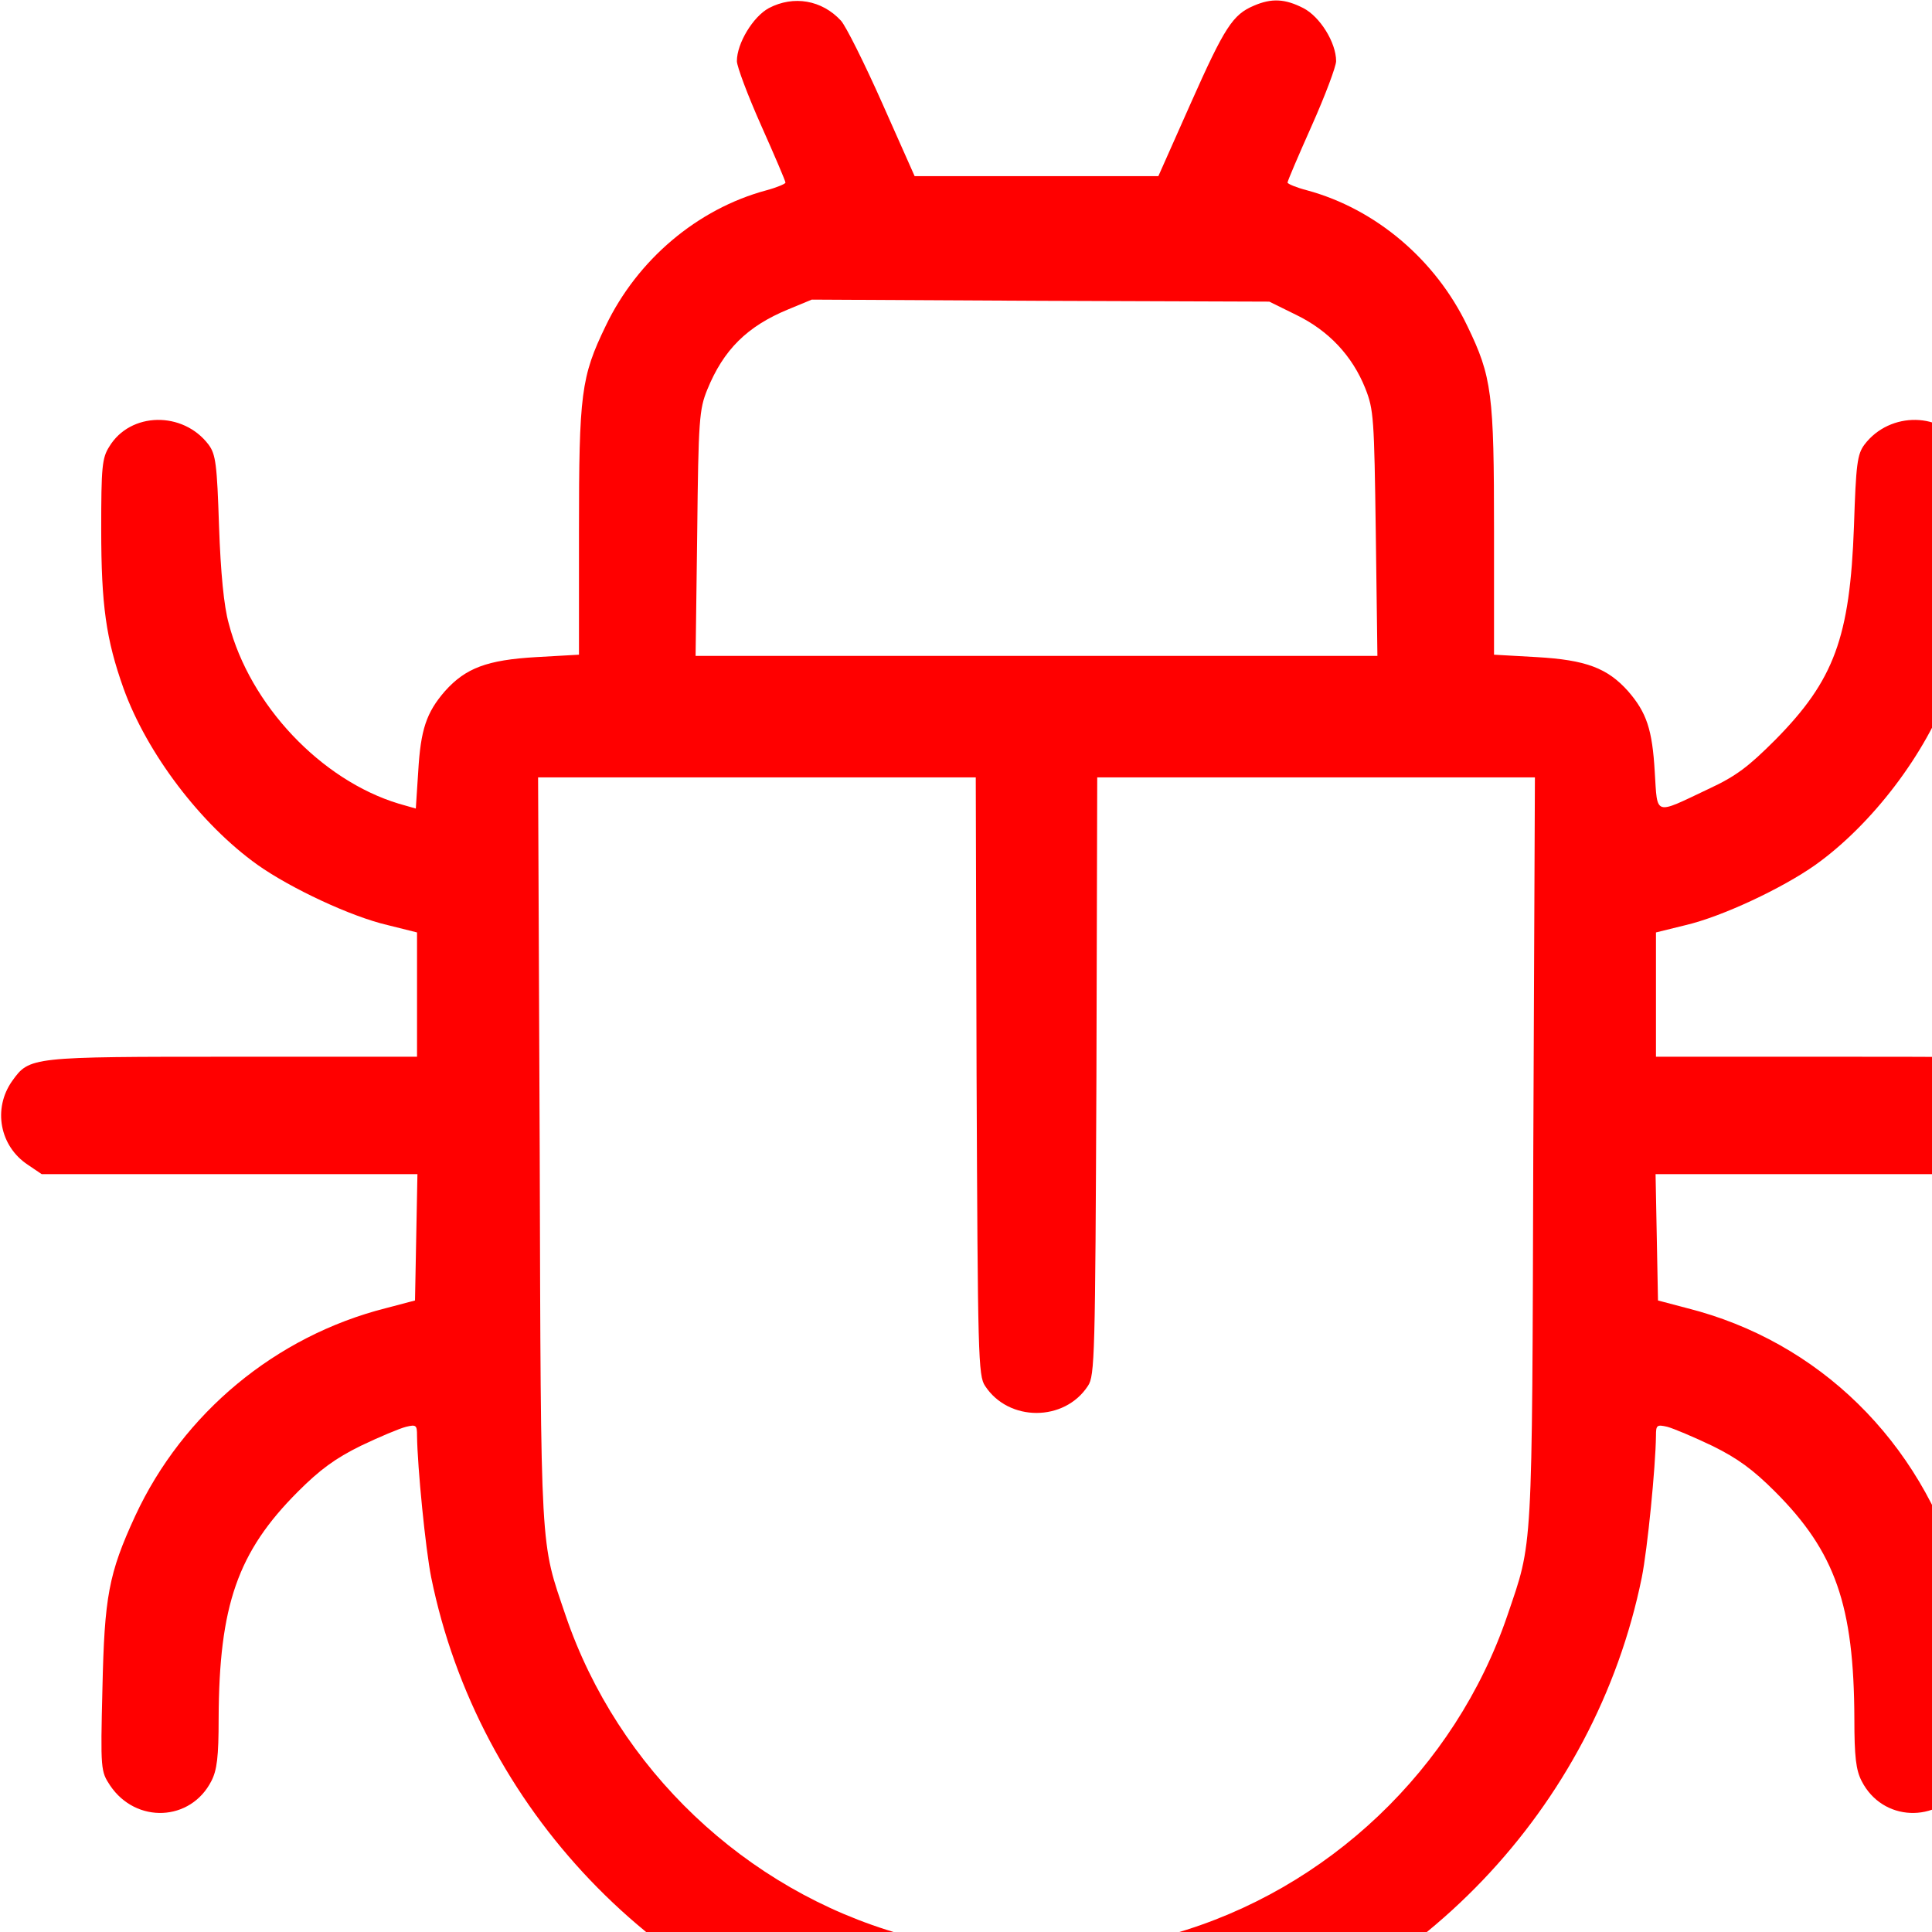
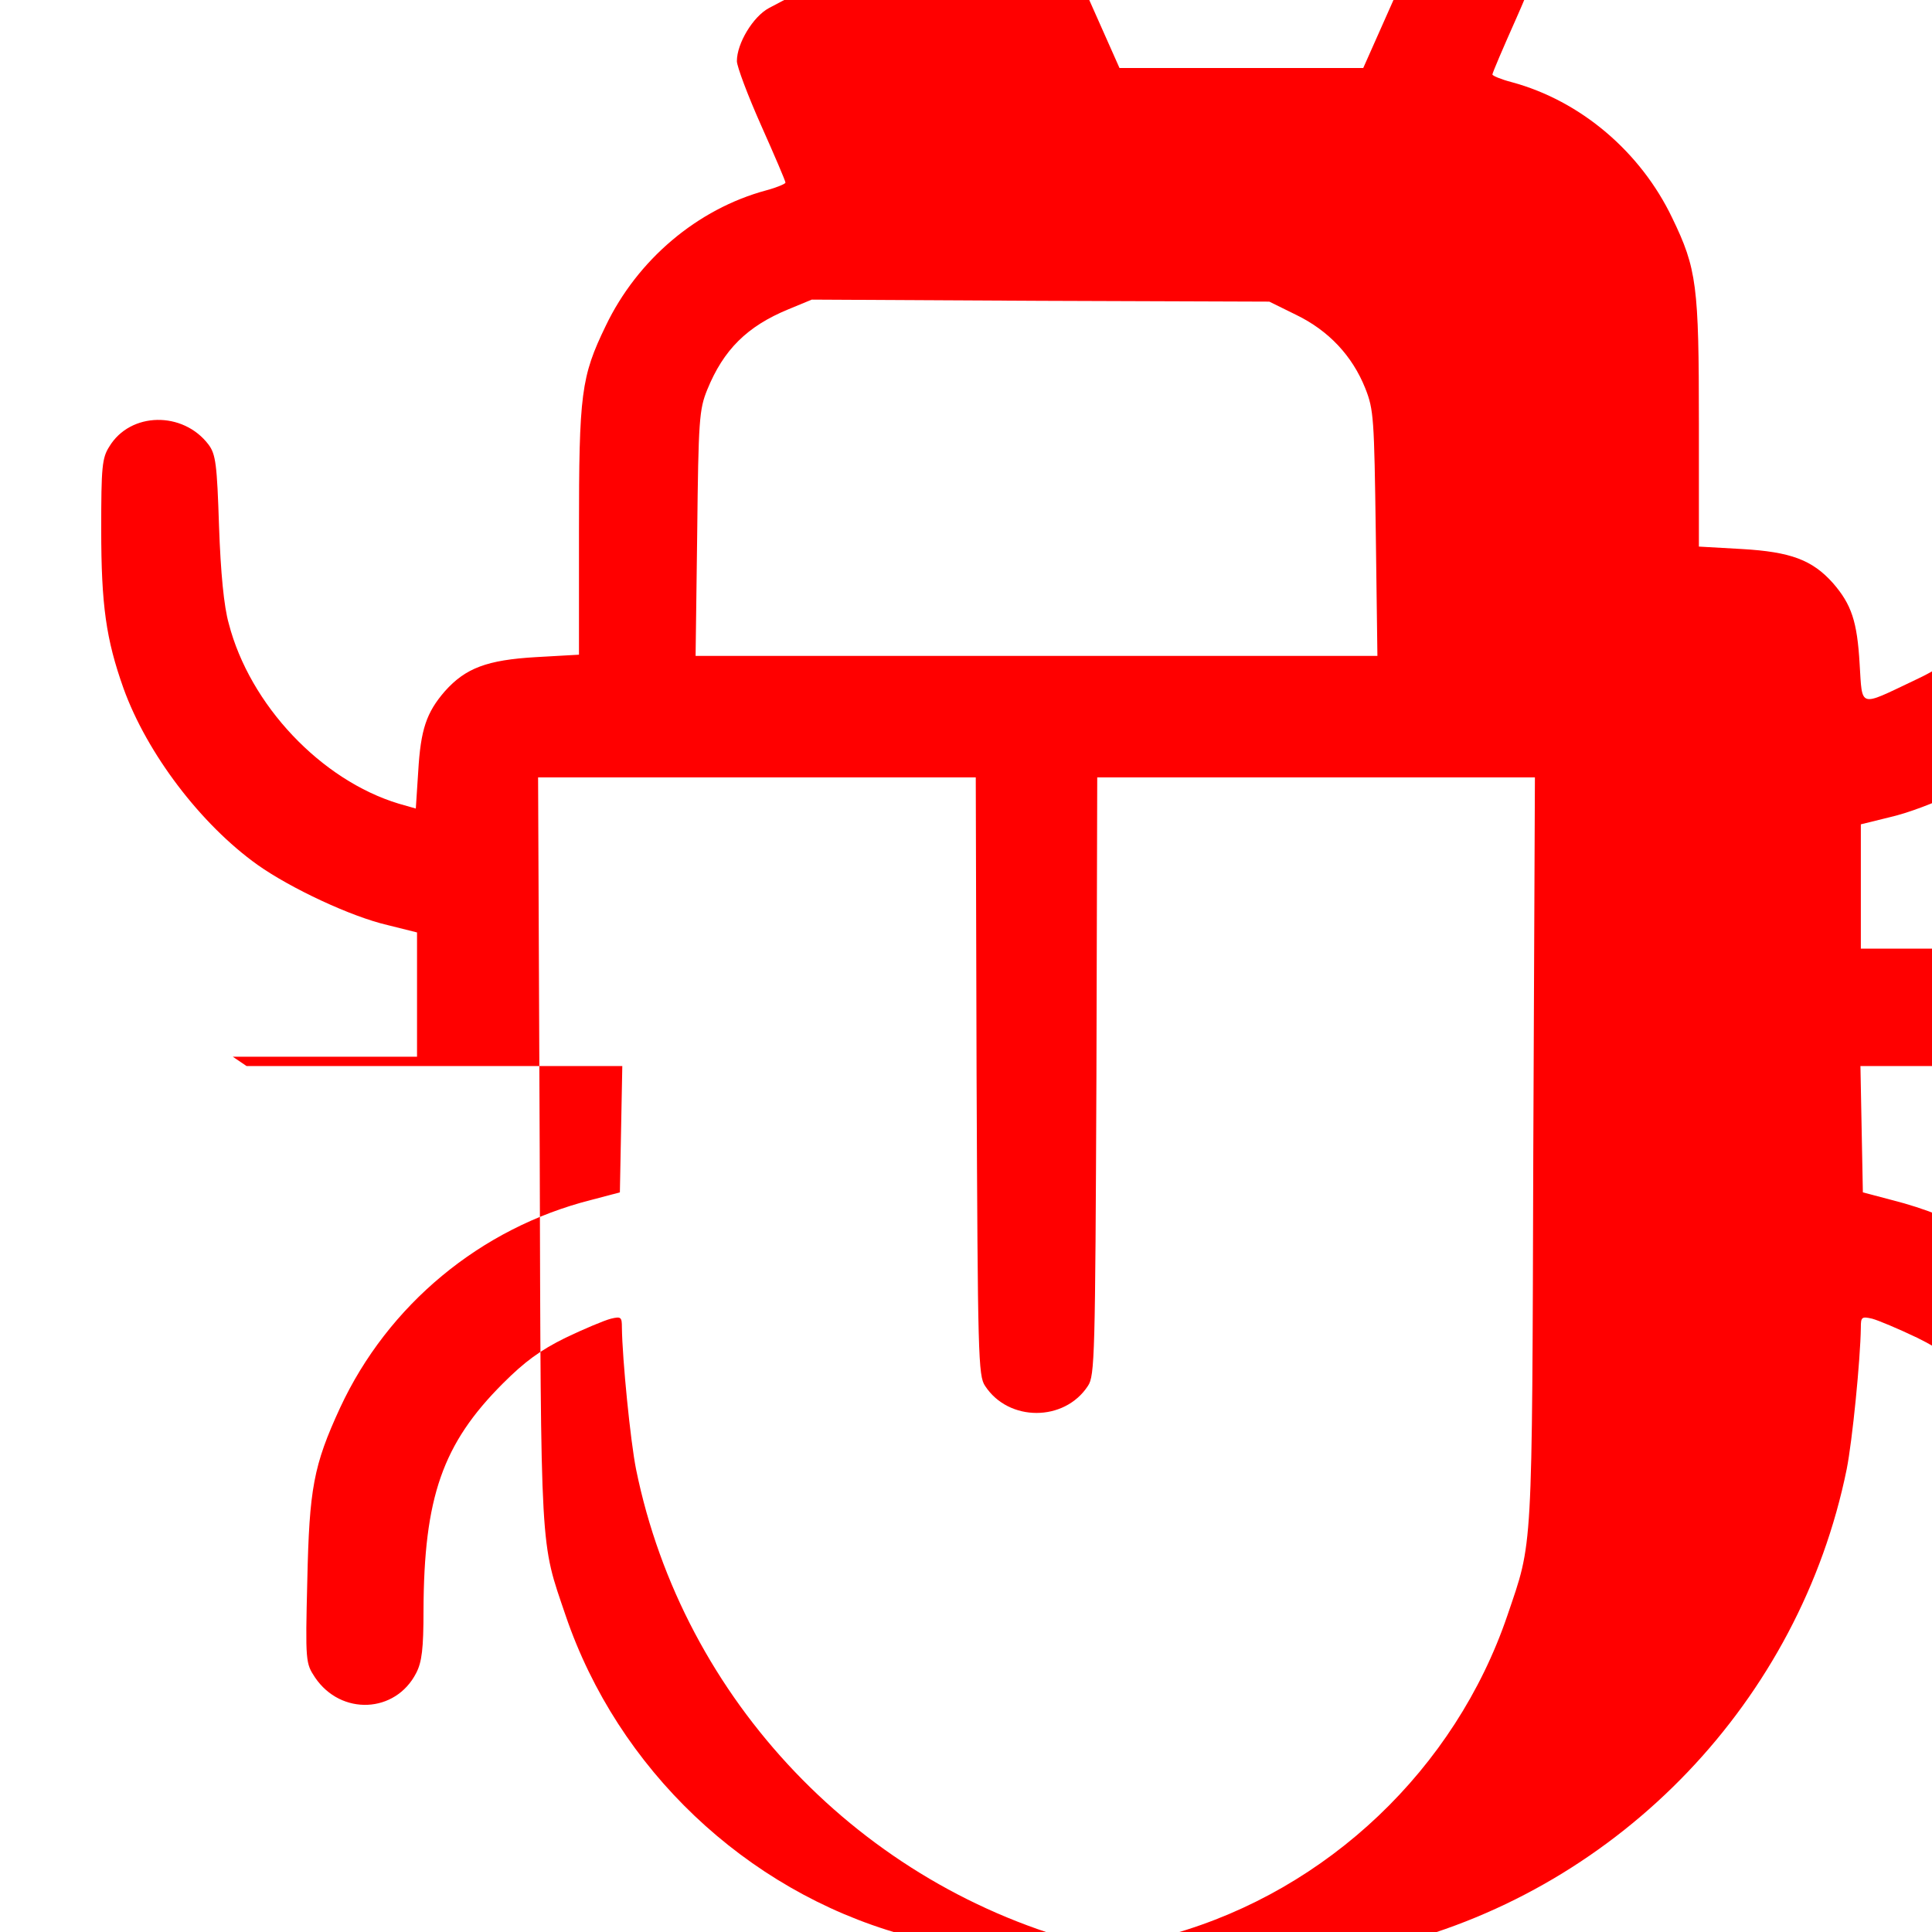
<svg xmlns="http://www.w3.org/2000/svg" version="1.1" id="Capa_1" x="0px" y="0px" viewBox="0 0 477.175 477.175" style="enable-background:new 0 0 477.175 477.175;" xml:space="preserve" width="512px" height="512px">
  <g>
    <g>
-       <path fill="#FF000000" d="M189.9,2c-3.9,2.1 -7.9,8.7 -7.9,13.1 0,1.3 2.7,8.5 6,15.9 3.3,7.4 6,13.7 6,14.1 0,0.3 -2.1,1.2 -4.7,1.9 -17.1,4.6 -31.9,17.2 -39.7,33.5 -6.1,12.6 -6.6,16.7 -6.6,50.7l0,30.5 -10.6,0.6c-12.1,0.7 -17.4,2.7 -22.5,8.4 -4.6,5.3 -6,9.5 -6.6,19.8l-0.6,9.2 -4.2,-1.2c-19.2,-5.8 -36.8,-24.4 -42,-44.5 -1.2,-4.2 -2,-12.6 -2.4,-24 -0.5,-15.3 -0.8,-17.8 -2.6,-20.2 -6.3,-8.3 -19.3,-8.1 -24.5,0.5 -1.8,2.8 -2,5.1 -2,20.4 0,18.8 1.2,27.2 5.5,39.3 5.8,16.1 19.1,33.6 33.1,43.6 8.2,5.8 23.1,12.8 32.2,14.9l7.2,1.8 0,15.3 0,15.4 -45.5,-0c-50,-0 -50.2,-0 -54.5,6 -4.8,6.8 -3.1,16.1 3.9,20.7l3.4,2.3 46.4,-0 46.4,-0 -0.3,15.6 -0.3,15.6 -7.2,1.9c-27.2,6.9 -50.1,25.9 -61.9,51.3 -6.6,14.3 -7.6,20 -8.1,42.6 -0.5,20.2 -0.4,20.5 1.9,24 6.4,9.5 19.9,8.9 25,-1.1 1.4,-2.7 1.8,-6 1.8,-15.4 0.1,-28 4.7,-41.2 19.6,-56.1 5.4,-5.4 9.2,-8.2 15.5,-11.3 4.6,-2.2 9.6,-4.3 11.2,-4.7 2.5,-0.6 2.7,-0.4 2.7,2.2 0.1,7.8 2.1,28 3.5,35 11.6,57 55.7,103.2 112.2,117.5 24.2,6.1 50.4,6.1 74.6,-0 56.5,-14.3 100.6,-60.5 112.2,-117.5 1.4,-7 3.4,-27.2 3.5,-35 0,-2.6 0.2,-2.8 2.8,-2.2 1.5,0.4 6.5,2.5 11.1,4.7 6.3,3.1 10.1,5.9 15.5,11.3 14.9,14.9 19.5,28.1 19.6,56.1 0,9.4 0.4,12.7 1.8,15.4 5.1,10 18.6,10.6 25,1.1 2.3,-3.5 2.4,-3.8 1.9,-24 -0.3,-17.3 -0.8,-21.6 -2.6,-27.9 -9.8,-33.2 -34.9,-57.8 -67.4,-66l-7.2,-1.9 -0.3,-15.6 -0.3,-15.6 46.4,-0 46.4,-0 3.4,-2.3c7,-4.6 8.7,-13.9 3.9,-20.7 -4.3,-6 -4.5,-6 -54.5,-6l-45.5,-0 0,-15.4 0,-15.3 7.3,-1.8c9,-2.1 23.9,-9.1 32.1,-14.9 14,-10 27.3,-27.5 33.1,-43.6 4.3,-12.1 5.5,-20.5 5.5,-39.3 0,-15.3 -0.2,-17.6 -2,-20.4 -5.2,-8.6 -18.2,-8.8 -24.5,-0.5 -1.8,2.4 -2.1,4.9 -2.6,20.2 -1,27.5 -4.9,38 -19.4,52.7 -6.7,6.7 -9.7,9 -16.6,12.2 -13.5,6.4 -12.5,6.7 -13.2,-4.2 -0.6,-10.5 -2,-14.7 -6.6,-20 -5.1,-5.7 -10.4,-7.7 -22.5,-8.4l-10.6,-0.6 0,-30.5c0,-34 -0.5,-38.1 -6.6,-50.7 -7.8,-16.3 -22.6,-28.9 -39.6,-33.5 -2.7,-0.7 -4.8,-1.6 -4.8,-1.9 0,-0.4 2.7,-6.7 6,-14.1 3.3,-7.4 6,-14.6 6,-15.9 0,-4.6 -4,-11 -8.1,-13.1 -4.5,-2.3 -7.8,-2.5 -12.2,-0.6 -5.2,2.2 -7.2,5.2 -15.6,24.1l-8,18 -30.1,-0 -30.1,-0 -8,-18c-4.4,-9.9 -9,-19.1 -10.2,-20.4 -4.7,-5.1 -11.7,-6.3 -17.8,-3.1zM320.2,77.8c8,3.9 13.8,10.1 17,18.1 2.1,5.3 2.2,7.3 2.6,35.8l0.4,30.3 -84.2,-0 -84.2,-0 0.4,-30.3c0.3,-28.1 0.5,-30.6 2.5,-35.5 4,-9.8 9.8,-15.6 20,-19.8l5.8,-2.4 56.5,0.3 56.5,0.2 6.7,3.3zM241.2,265.8c0.3,69.2 0.4,74 2.1,76.5 5.8,8.9 19.6,8.9 25.4,-0 1.7,-2.5 1.8,-7.3 2.1,-76.5l0.2,-73.8 54.1,-0 54,-0 -0.4,92.2c-0.3,101.1 -0.1,96.2 -6.4,114.8 -12.9,37.9 -44.4,67.8 -82.8,78.7 -20.6,5.8 -46.4,5.8 -67,-0 -38.4,-10.9 -69.9,-40.8 -82.8,-78.7 -6.3,-18.6 -6.1,-13.7 -6.4,-114.8l-0.4,-92.2 54,-0 54.1,-0 0.2,73.8z" />
+       <path fill="#FF000000" d="M189.9,2c-3.9,2.1 -7.9,8.7 -7.9,13.1 0,1.3 2.7,8.5 6,15.9 3.3,7.4 6,13.7 6,14.1 0,0.3 -2.1,1.2 -4.7,1.9 -17.1,4.6 -31.9,17.2 -39.7,33.5 -6.1,12.6 -6.6,16.7 -6.6,50.7l0,30.5 -10.6,0.6c-12.1,0.7 -17.4,2.7 -22.5,8.4 -4.6,5.3 -6,9.5 -6.6,19.8l-0.6,9.2 -4.2,-1.2c-19.2,-5.8 -36.8,-24.4 -42,-44.5 -1.2,-4.2 -2,-12.6 -2.4,-24 -0.5,-15.3 -0.8,-17.8 -2.6,-20.2 -6.3,-8.3 -19.3,-8.1 -24.5,0.5 -1.8,2.8 -2,5.1 -2,20.4 0,18.8 1.2,27.2 5.5,39.3 5.8,16.1 19.1,33.6 33.1,43.6 8.2,5.8 23.1,12.8 32.2,14.9l7.2,1.8 0,15.3 0,15.4 -45.5,-0l3.4,2.3 46.4,-0 46.4,-0 -0.3,15.6 -0.3,15.6 -7.2,1.9c-27.2,6.9 -50.1,25.9 -61.9,51.3 -6.6,14.3 -7.6,20 -8.1,42.6 -0.5,20.2 -0.4,20.5 1.9,24 6.4,9.5 19.9,8.9 25,-1.1 1.4,-2.7 1.8,-6 1.8,-15.4 0.1,-28 4.7,-41.2 19.6,-56.1 5.4,-5.4 9.2,-8.2 15.5,-11.3 4.6,-2.2 9.6,-4.3 11.2,-4.7 2.5,-0.6 2.7,-0.4 2.7,2.2 0.1,7.8 2.1,28 3.5,35 11.6,57 55.7,103.2 112.2,117.5 24.2,6.1 50.4,6.1 74.6,-0 56.5,-14.3 100.6,-60.5 112.2,-117.5 1.4,-7 3.4,-27.2 3.5,-35 0,-2.6 0.2,-2.8 2.8,-2.2 1.5,0.4 6.5,2.5 11.1,4.7 6.3,3.1 10.1,5.9 15.5,11.3 14.9,14.9 19.5,28.1 19.6,56.1 0,9.4 0.4,12.7 1.8,15.4 5.1,10 18.6,10.6 25,1.1 2.3,-3.5 2.4,-3.8 1.9,-24 -0.3,-17.3 -0.8,-21.6 -2.6,-27.9 -9.8,-33.2 -34.9,-57.8 -67.4,-66l-7.2,-1.9 -0.3,-15.6 -0.3,-15.6 46.4,-0 46.4,-0 3.4,-2.3c7,-4.6 8.7,-13.9 3.9,-20.7 -4.3,-6 -4.5,-6 -54.5,-6l-45.5,-0 0,-15.4 0,-15.3 7.3,-1.8c9,-2.1 23.9,-9.1 32.1,-14.9 14,-10 27.3,-27.5 33.1,-43.6 4.3,-12.1 5.5,-20.5 5.5,-39.3 0,-15.3 -0.2,-17.6 -2,-20.4 -5.2,-8.6 -18.2,-8.8 -24.5,-0.5 -1.8,2.4 -2.1,4.9 -2.6,20.2 -1,27.5 -4.9,38 -19.4,52.7 -6.7,6.7 -9.7,9 -16.6,12.2 -13.5,6.4 -12.5,6.7 -13.2,-4.2 -0.6,-10.5 -2,-14.7 -6.6,-20 -5.1,-5.7 -10.4,-7.7 -22.5,-8.4l-10.6,-0.6 0,-30.5c0,-34 -0.5,-38.1 -6.6,-50.7 -7.8,-16.3 -22.6,-28.9 -39.6,-33.5 -2.7,-0.7 -4.8,-1.6 -4.8,-1.9 0,-0.4 2.7,-6.7 6,-14.1 3.3,-7.4 6,-14.6 6,-15.9 0,-4.6 -4,-11 -8.1,-13.1 -4.5,-2.3 -7.8,-2.5 -12.2,-0.6 -5.2,2.2 -7.2,5.2 -15.6,24.1l-8,18 -30.1,-0 -30.1,-0 -8,-18c-4.4,-9.9 -9,-19.1 -10.2,-20.4 -4.7,-5.1 -11.7,-6.3 -17.8,-3.1zM320.2,77.8c8,3.9 13.8,10.1 17,18.1 2.1,5.3 2.2,7.3 2.6,35.8l0.4,30.3 -84.2,-0 -84.2,-0 0.4,-30.3c0.3,-28.1 0.5,-30.6 2.5,-35.5 4,-9.8 9.8,-15.6 20,-19.8l5.8,-2.4 56.5,0.3 56.5,0.2 6.7,3.3zM241.2,265.8c0.3,69.2 0.4,74 2.1,76.5 5.8,8.9 19.6,8.9 25.4,-0 1.7,-2.5 1.8,-7.3 2.1,-76.5l0.2,-73.8 54.1,-0 54,-0 -0.4,92.2c-0.3,101.1 -0.1,96.2 -6.4,114.8 -12.9,37.9 -44.4,67.8 -82.8,78.7 -20.6,5.8 -46.4,5.8 -67,-0 -38.4,-10.9 -69.9,-40.8 -82.8,-78.7 -6.3,-18.6 -6.1,-13.7 -6.4,-114.8l-0.4,-92.2 54,-0 54.1,-0 0.2,73.8z" />
    </g>
  </g>
</svg>